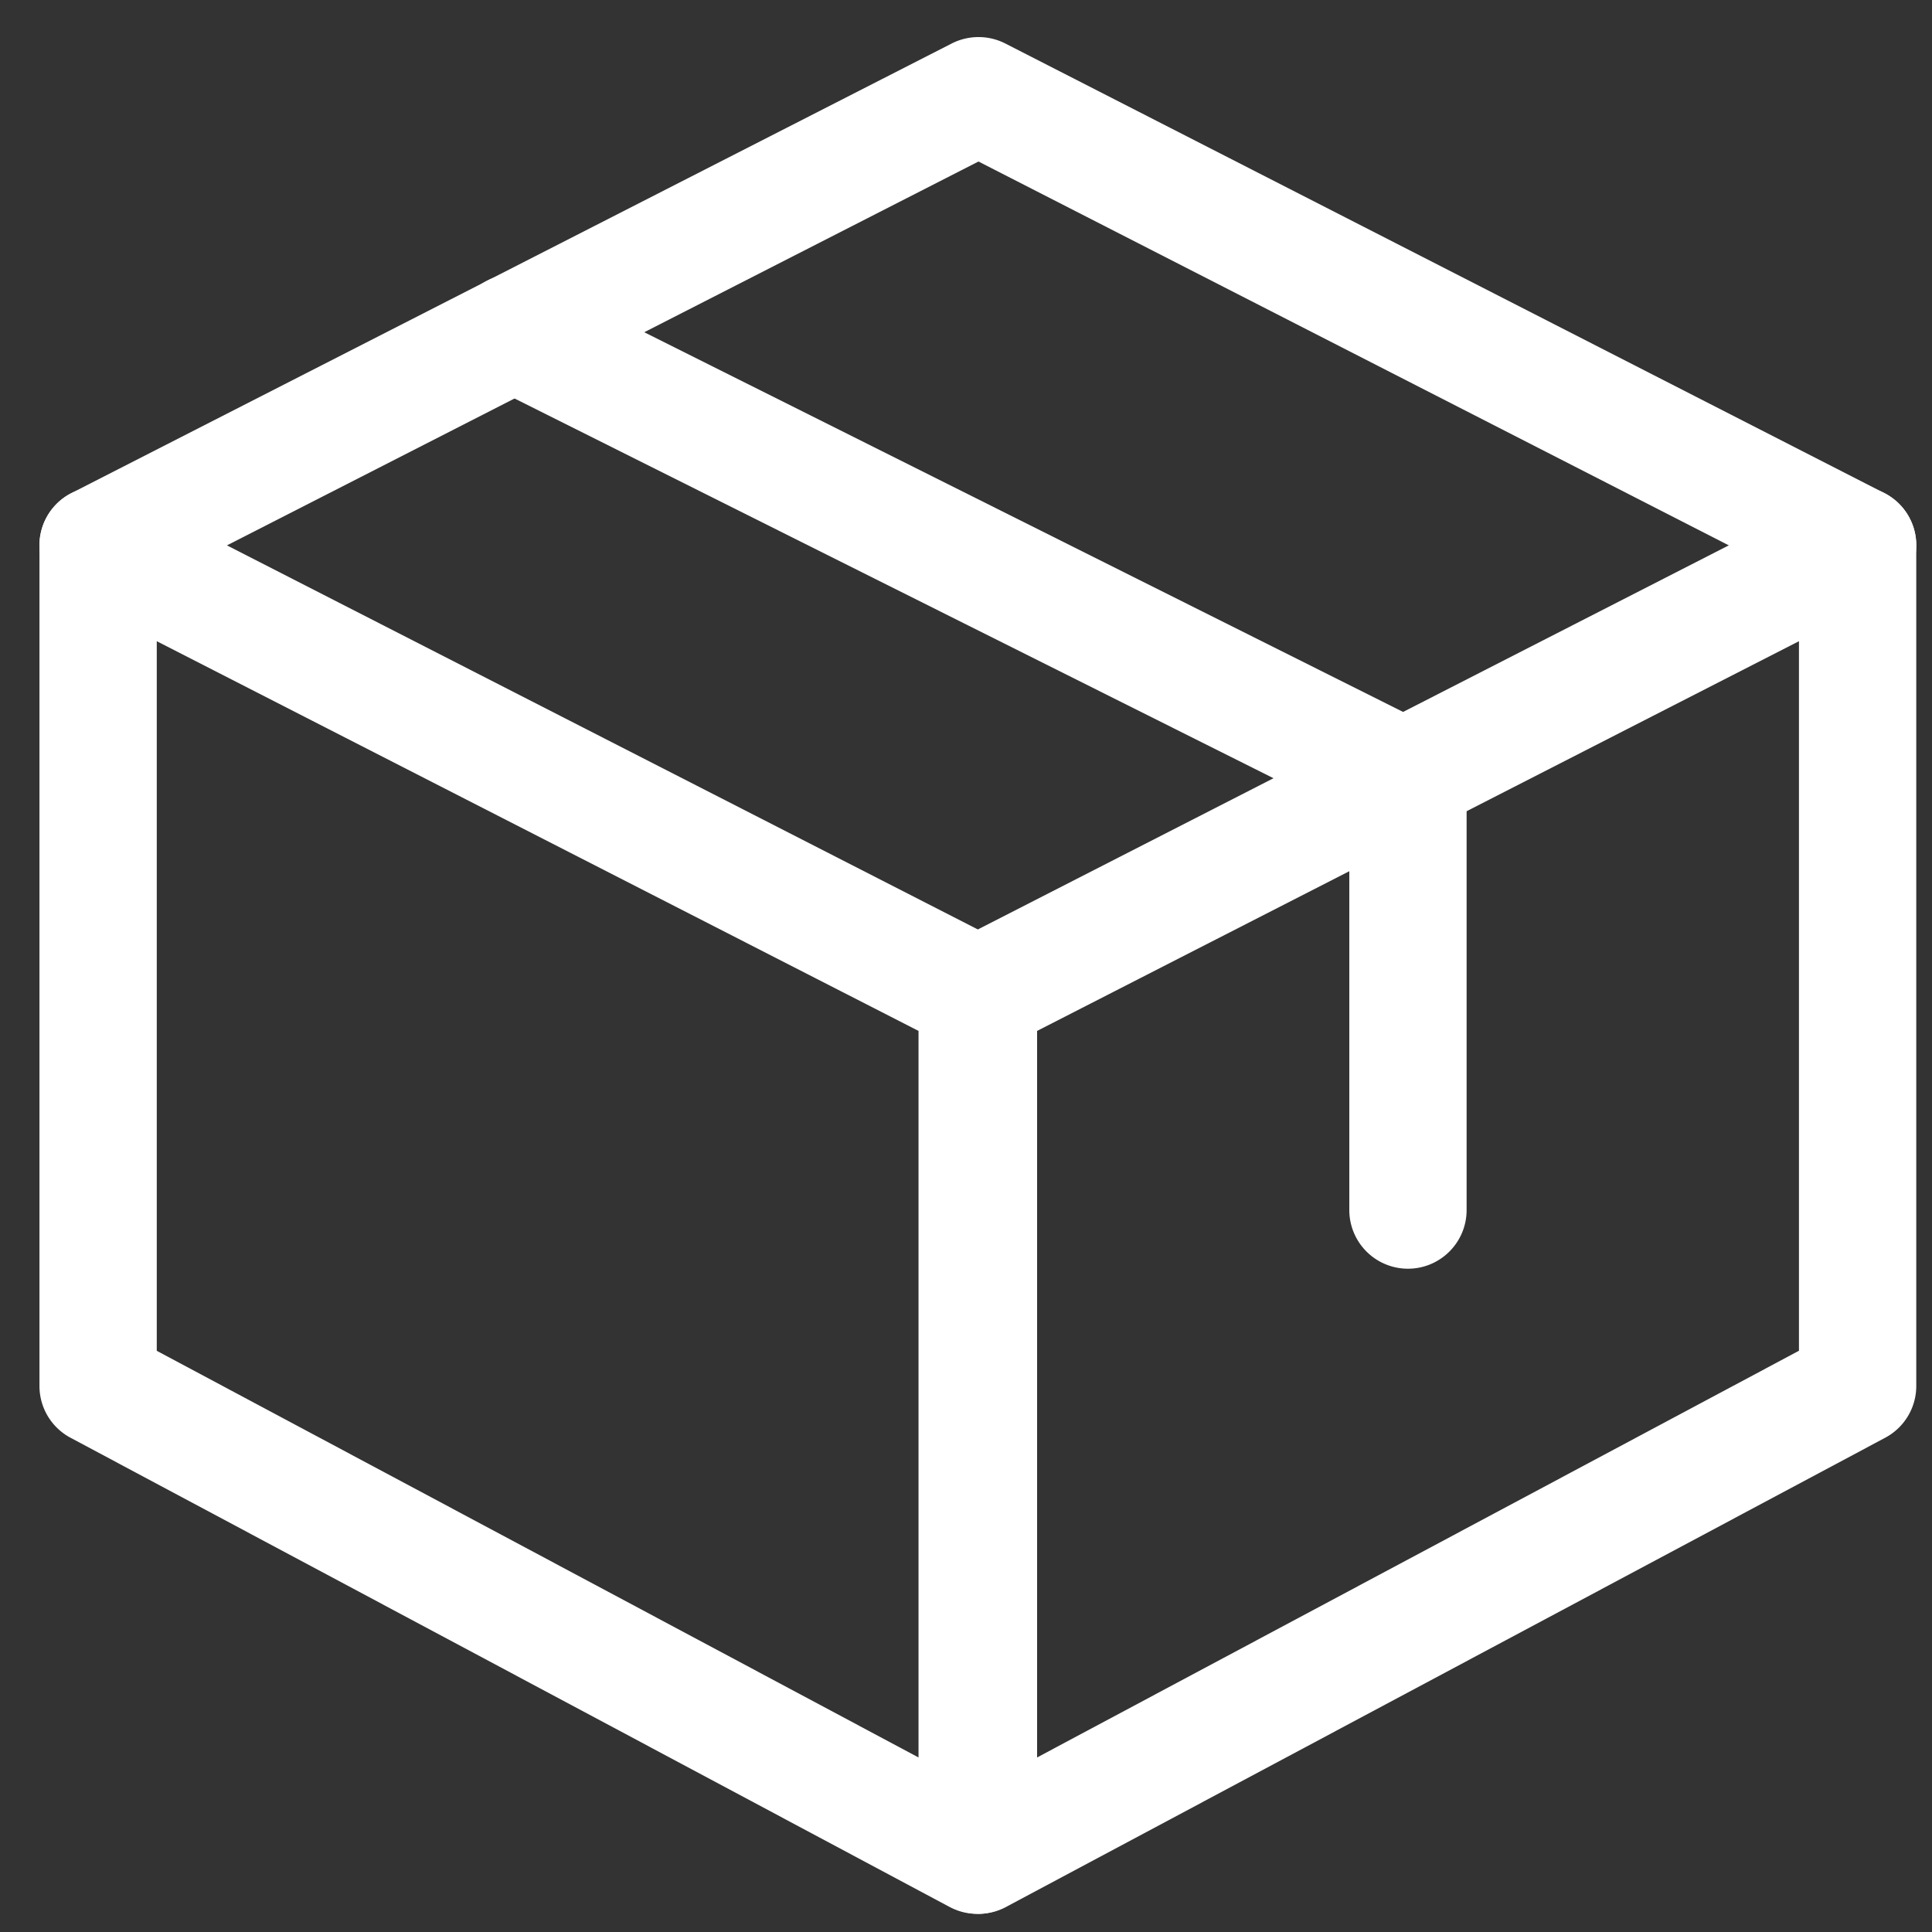
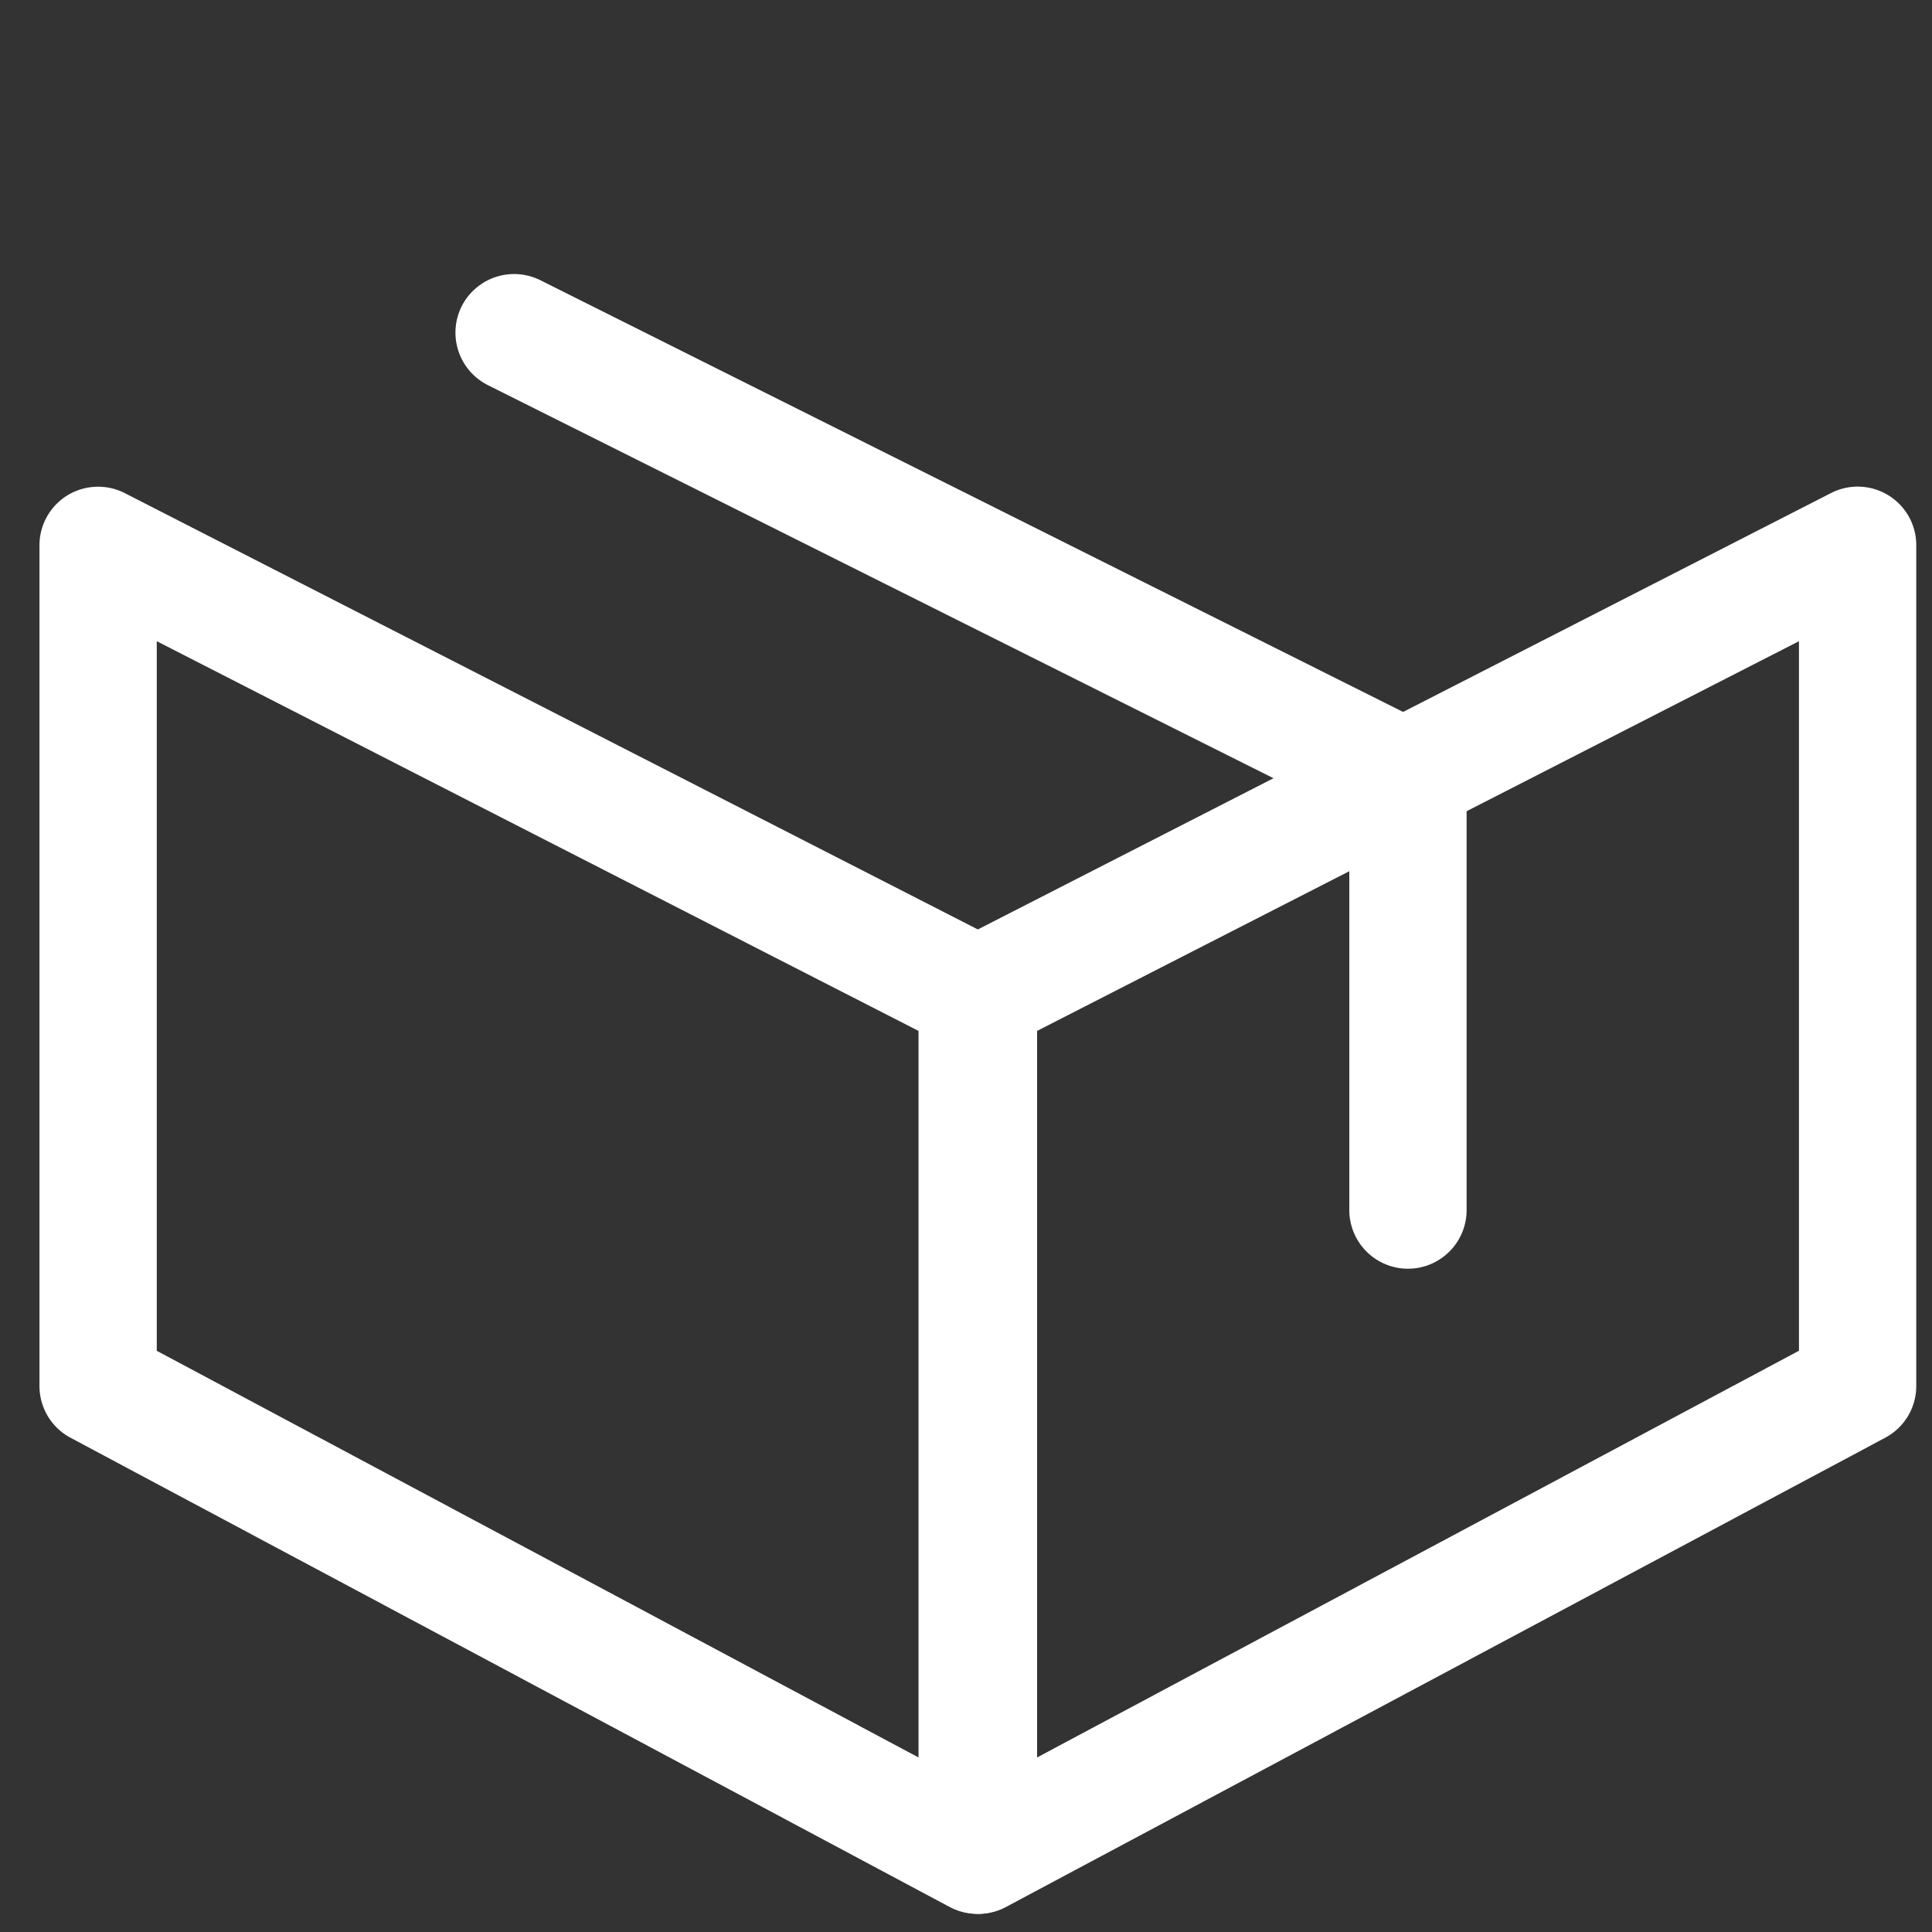
<svg xmlns="http://www.w3.org/2000/svg" width="35" height="35" viewBox="0 0 35 35">
  <rect x="0" y="0" width="35" height="35" fill="#333333" stroke="none" />
  <g fill="#FFF" fill-rule="nonzero">
    <path d="M17.703 34.671a1.06 1.06 0 01-.5-.125l-15.926-8.5a1.062 1.062 0 01-.562-.937V9.879c0-.37.192-.712.507-.906.318-.193.71-.207 1.038-.04l15.926 8.146c.356.181.58.547.58.946V33.61a1.06 1.06 0 01-1.063 1.062zM2.84 24.471l13.8 7.367V18.676l-13.8-7.06v12.855z" />
    <path d="M17.726 34.671a1.065 1.065 0 01-1.063-1.062V18.025c0-.4.224-.765.58-.946l15.926-8.146a1.061 1.061 0 011.546.946v15.23c0 .392-.216.752-.563.937l-15.926 8.5a1.063 1.063 0 01-.5.125zm1.062-15.995v13.162L32.59 24.47V11.616l-13.802 7.06z" />
-     <path d="M33.652 10.942c-.163 0-.327-.037-.483-.116l-15.443-7.9-15.466 7.9a1.062 1.062 0 11-.966-1.893L17.243.787c.304-.154.664-.154.967 0l15.927 8.146a1.063 1.063 0 01-.485 2.009z" />
    <path d="M25.506 22.984a1.063 1.063 0 01-1.062-1.063v-7.136L8.838 6.977a1.065 1.065 0 01-.475-1.427 1.065 1.065 0 011.425-.474l16.193 8.103c.361.181.588.548.588.95v7.792c0 .587-.476 1.063-1.063 1.063z" />
  </g>
</svg>